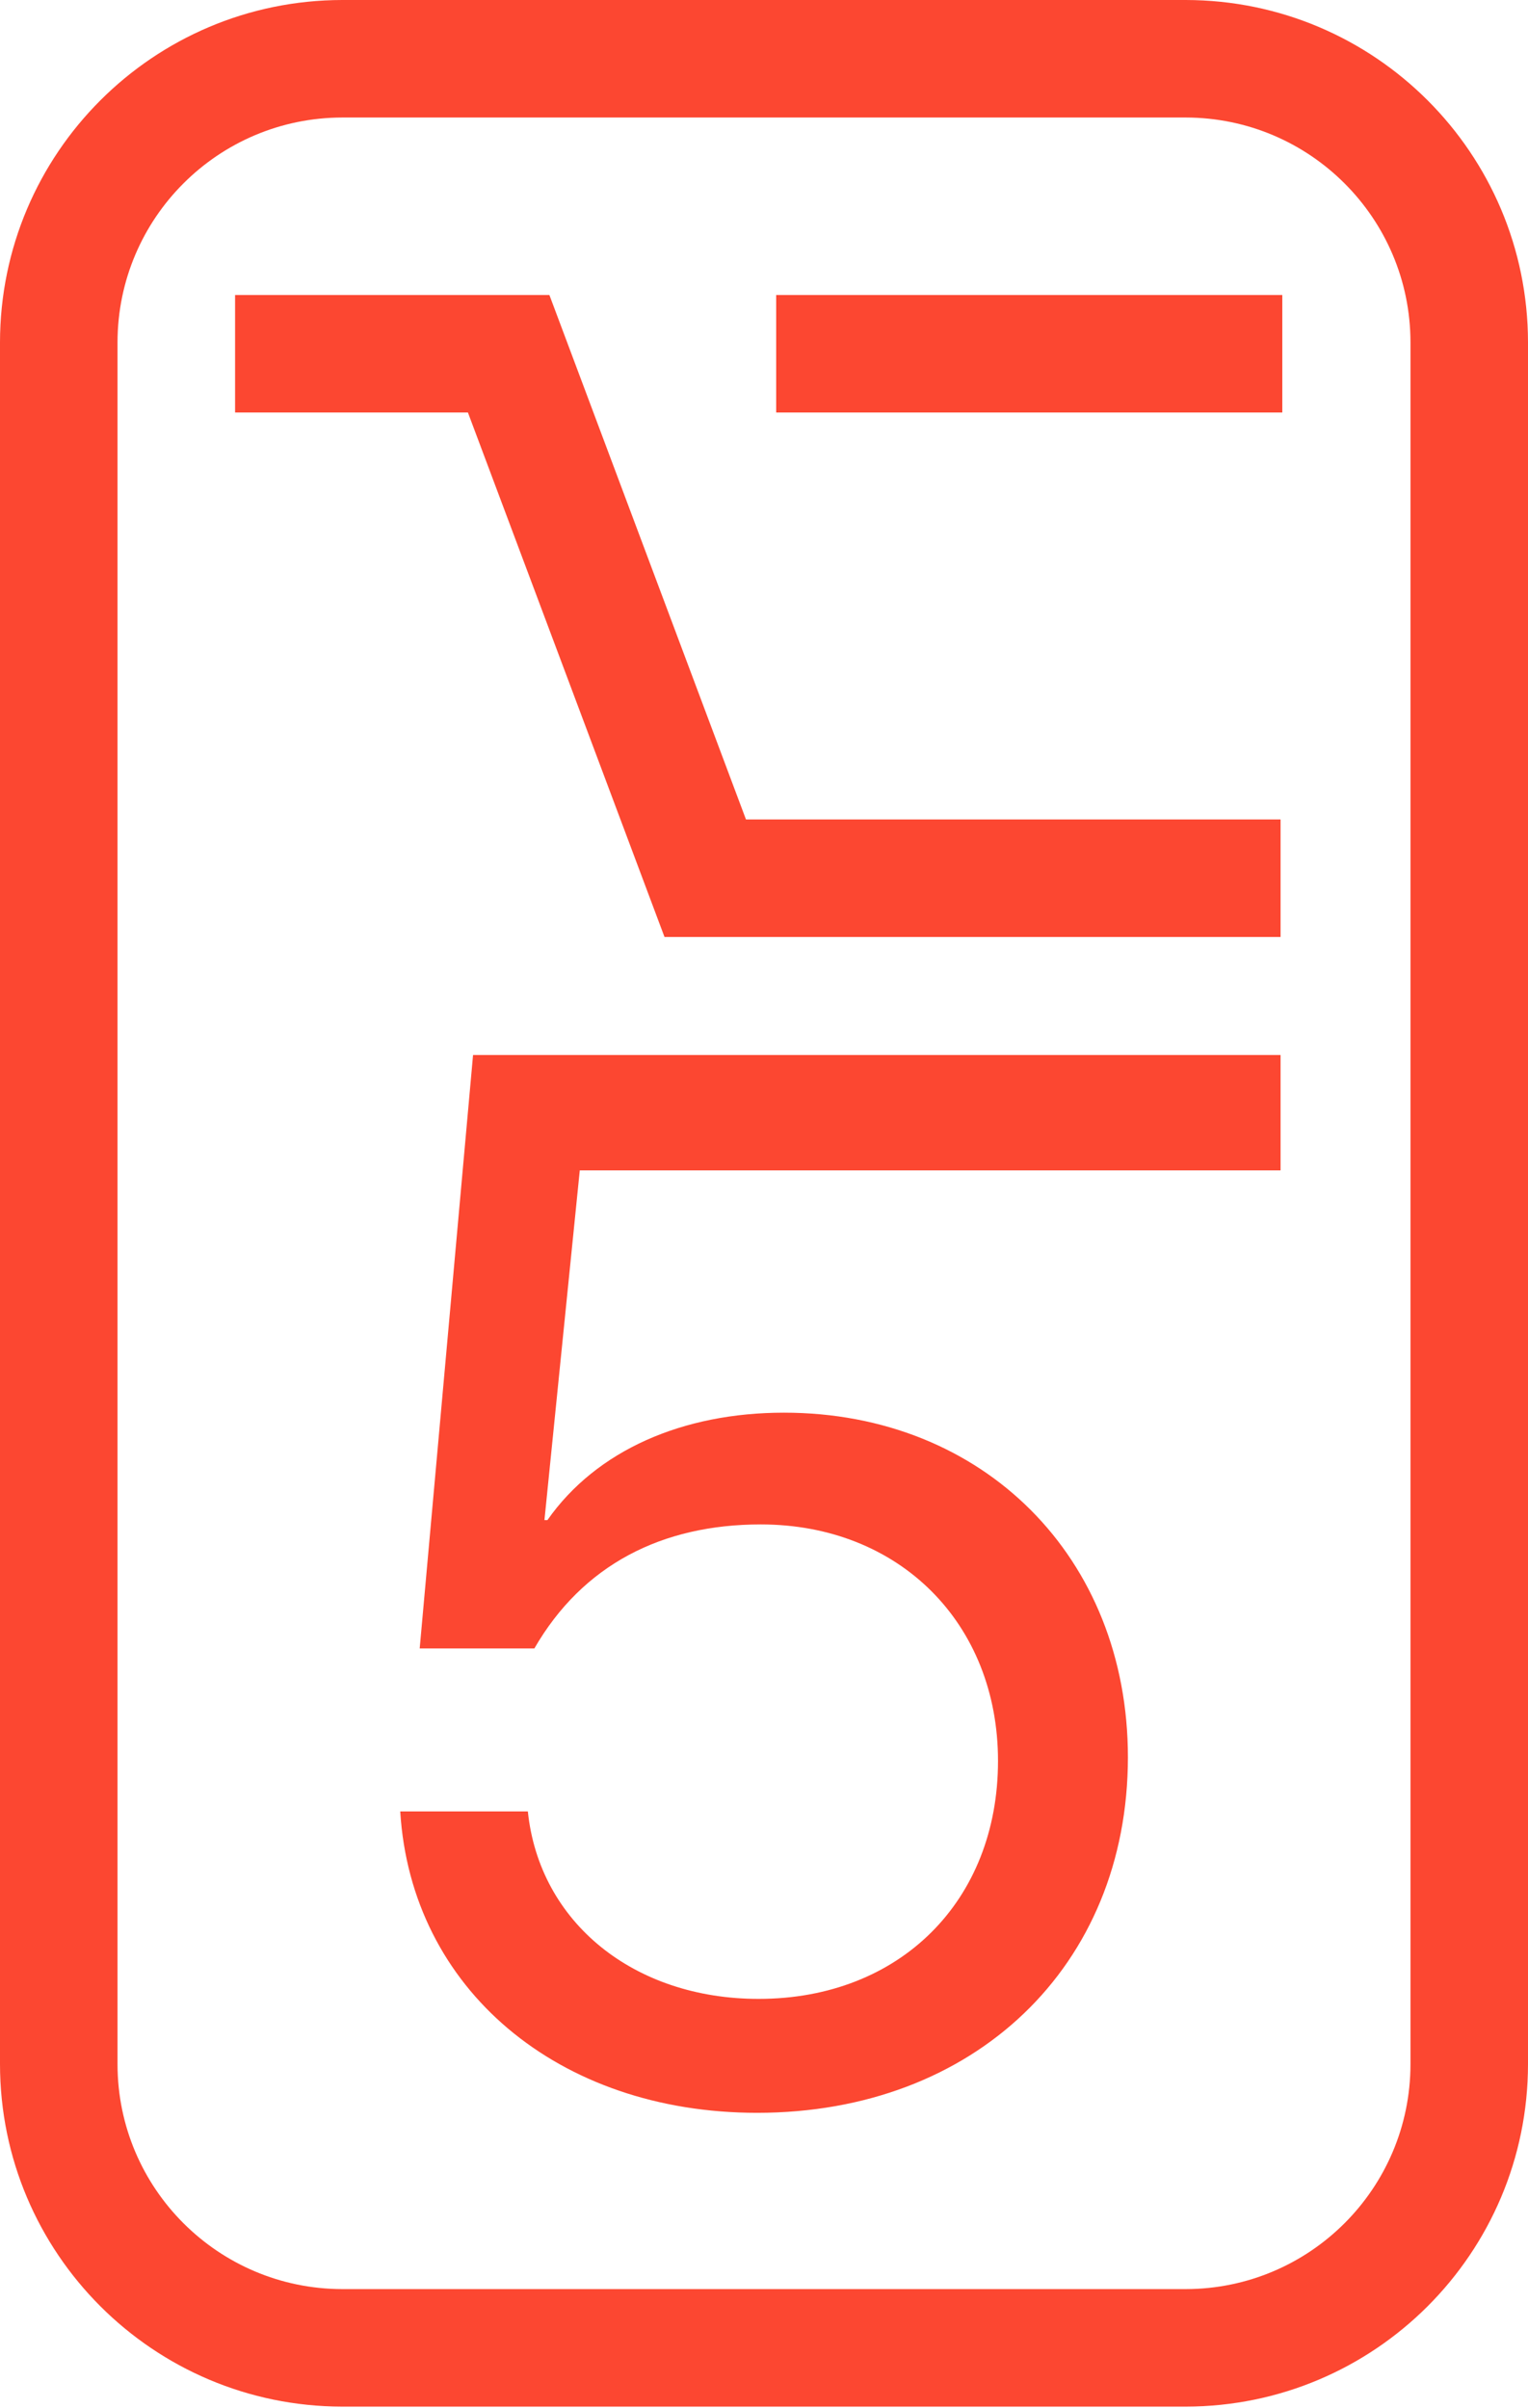
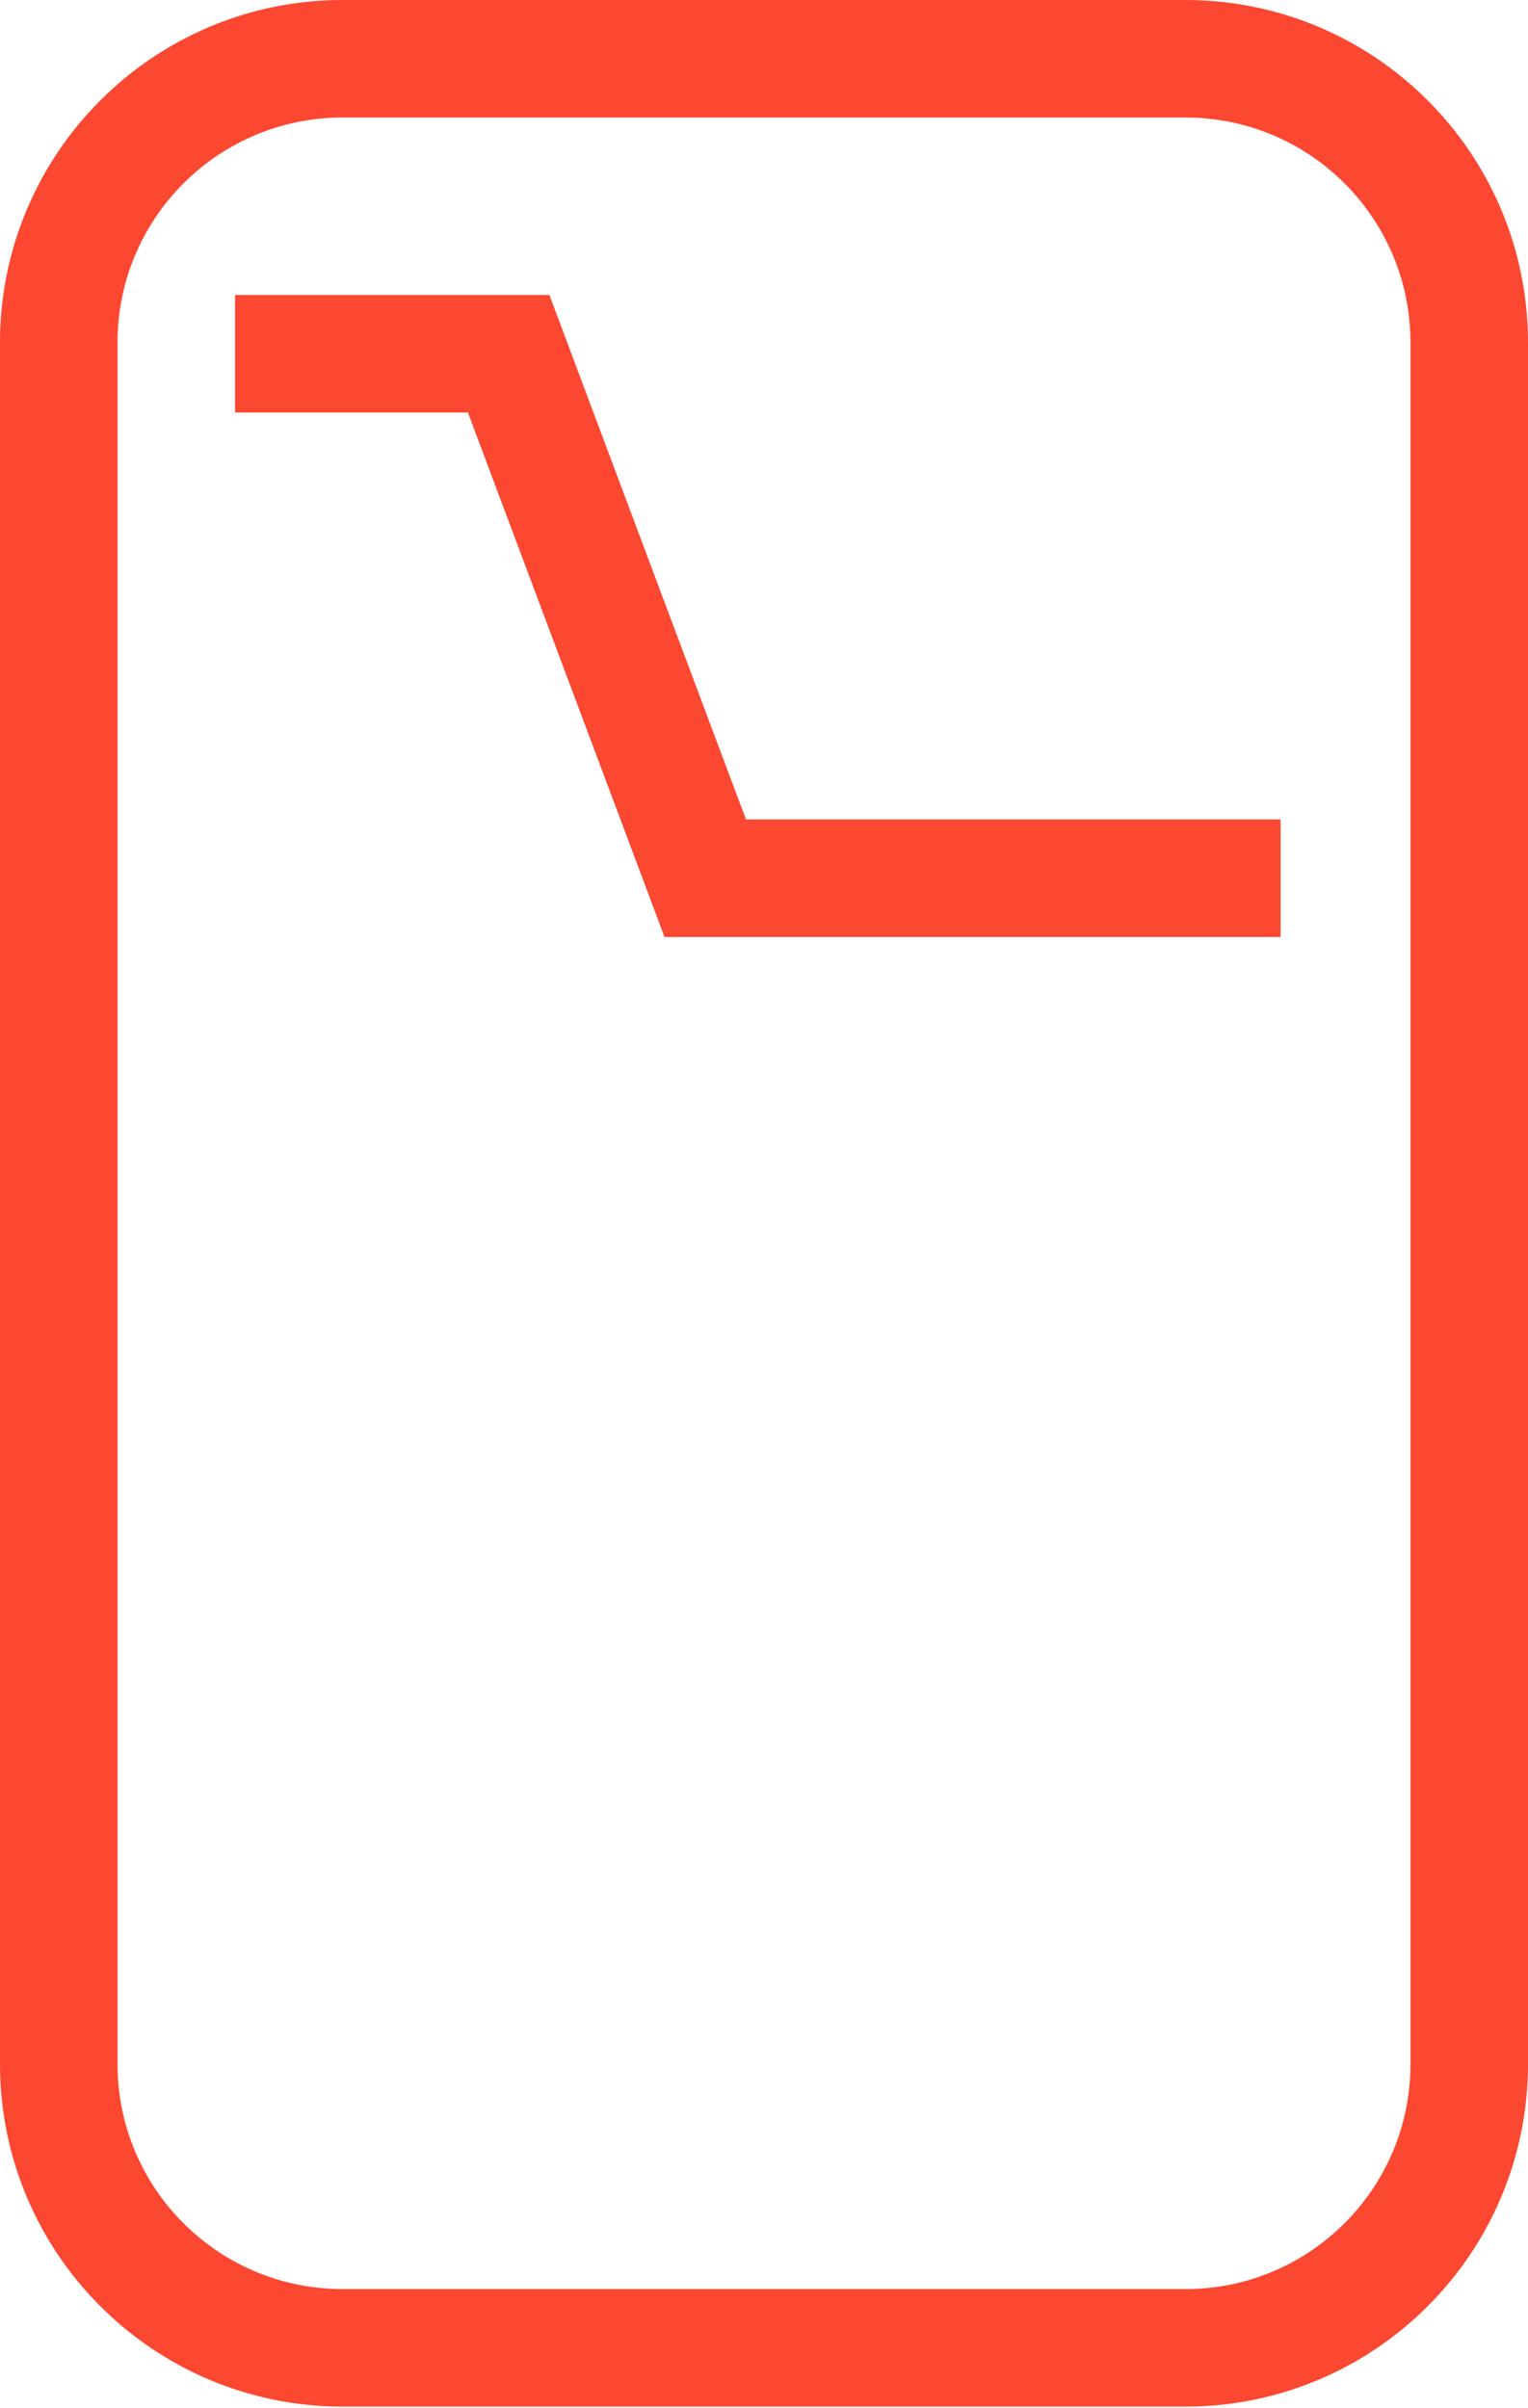
<svg xmlns="http://www.w3.org/2000/svg" width="512px" height="807px" viewBox="0 0 512 807" version="1.1">
  <title>logo</title>
  <g id="Page-1" stroke="none" stroke-width="1" fill="none" fill-rule="evenodd">
    <g id="logo" fill="#FC4731" fill-rule="nonzero">
      <polygon id="Path" points="429.09 313.98 222.66 313.98 156.79 138.23 78.77 138.23 78.77 98.85 184.09 98.85 249.96 274.6 429.09 274.6" />
-       <rect id="Rectangle" x="260.08" y="98.85" width="169.59" height="39.38" />
      <path d="M397.32,806.45 L114.69,806.45 C51.378,806.378 0.072,755.072 0,691.76 L0,114.69 C0.072,51.378 51.378,0.072 114.69,0 L397.32,0 C460.628,0.077 511.928,51.382 512,114.69 L512,691.76 C511.928,755.068 460.628,806.373 397.32,806.45 Z M114.69,39.38 C73.118,39.43 39.43,73.118 39.38,114.69 L39.38,691.76 C39.43,733.332 73.118,767.02 114.69,767.07 L397.32,767.07 C438.89,767.02 472.576,733.33 472.62,691.76 L472.62,114.69 C472.576,73.12 438.89,39.43 397.32,39.38 L114.69,39.38 Z" id="Shape" />
-       <path d="M134.11,607 L176.87,607 C180.73,644.2 212.39,669.82 254.19,669.82 C301.55,669.82 334.41,636.96 334.41,590.08 C334.41,543.93 301.3,510.83 254.91,510.83 C221.81,510.83 195.23,524.36 179.05,552.39 L140.63,552.39 L158.51,353.53 L429.09,353.53 L429.09,392.19 L194.27,392.19 L182.43,509.38 L183.43,509.38 C199.86,485.94 228.86,473.38 262.68,473.38 C329.61,473.38 377.94,521.95 377.94,588.87 C377.9,658.94 326.43,708 253.71,708 C187,708 137.73,666.43 134.11,607 Z" id="Path" />
    </g>
  </g>
</svg>